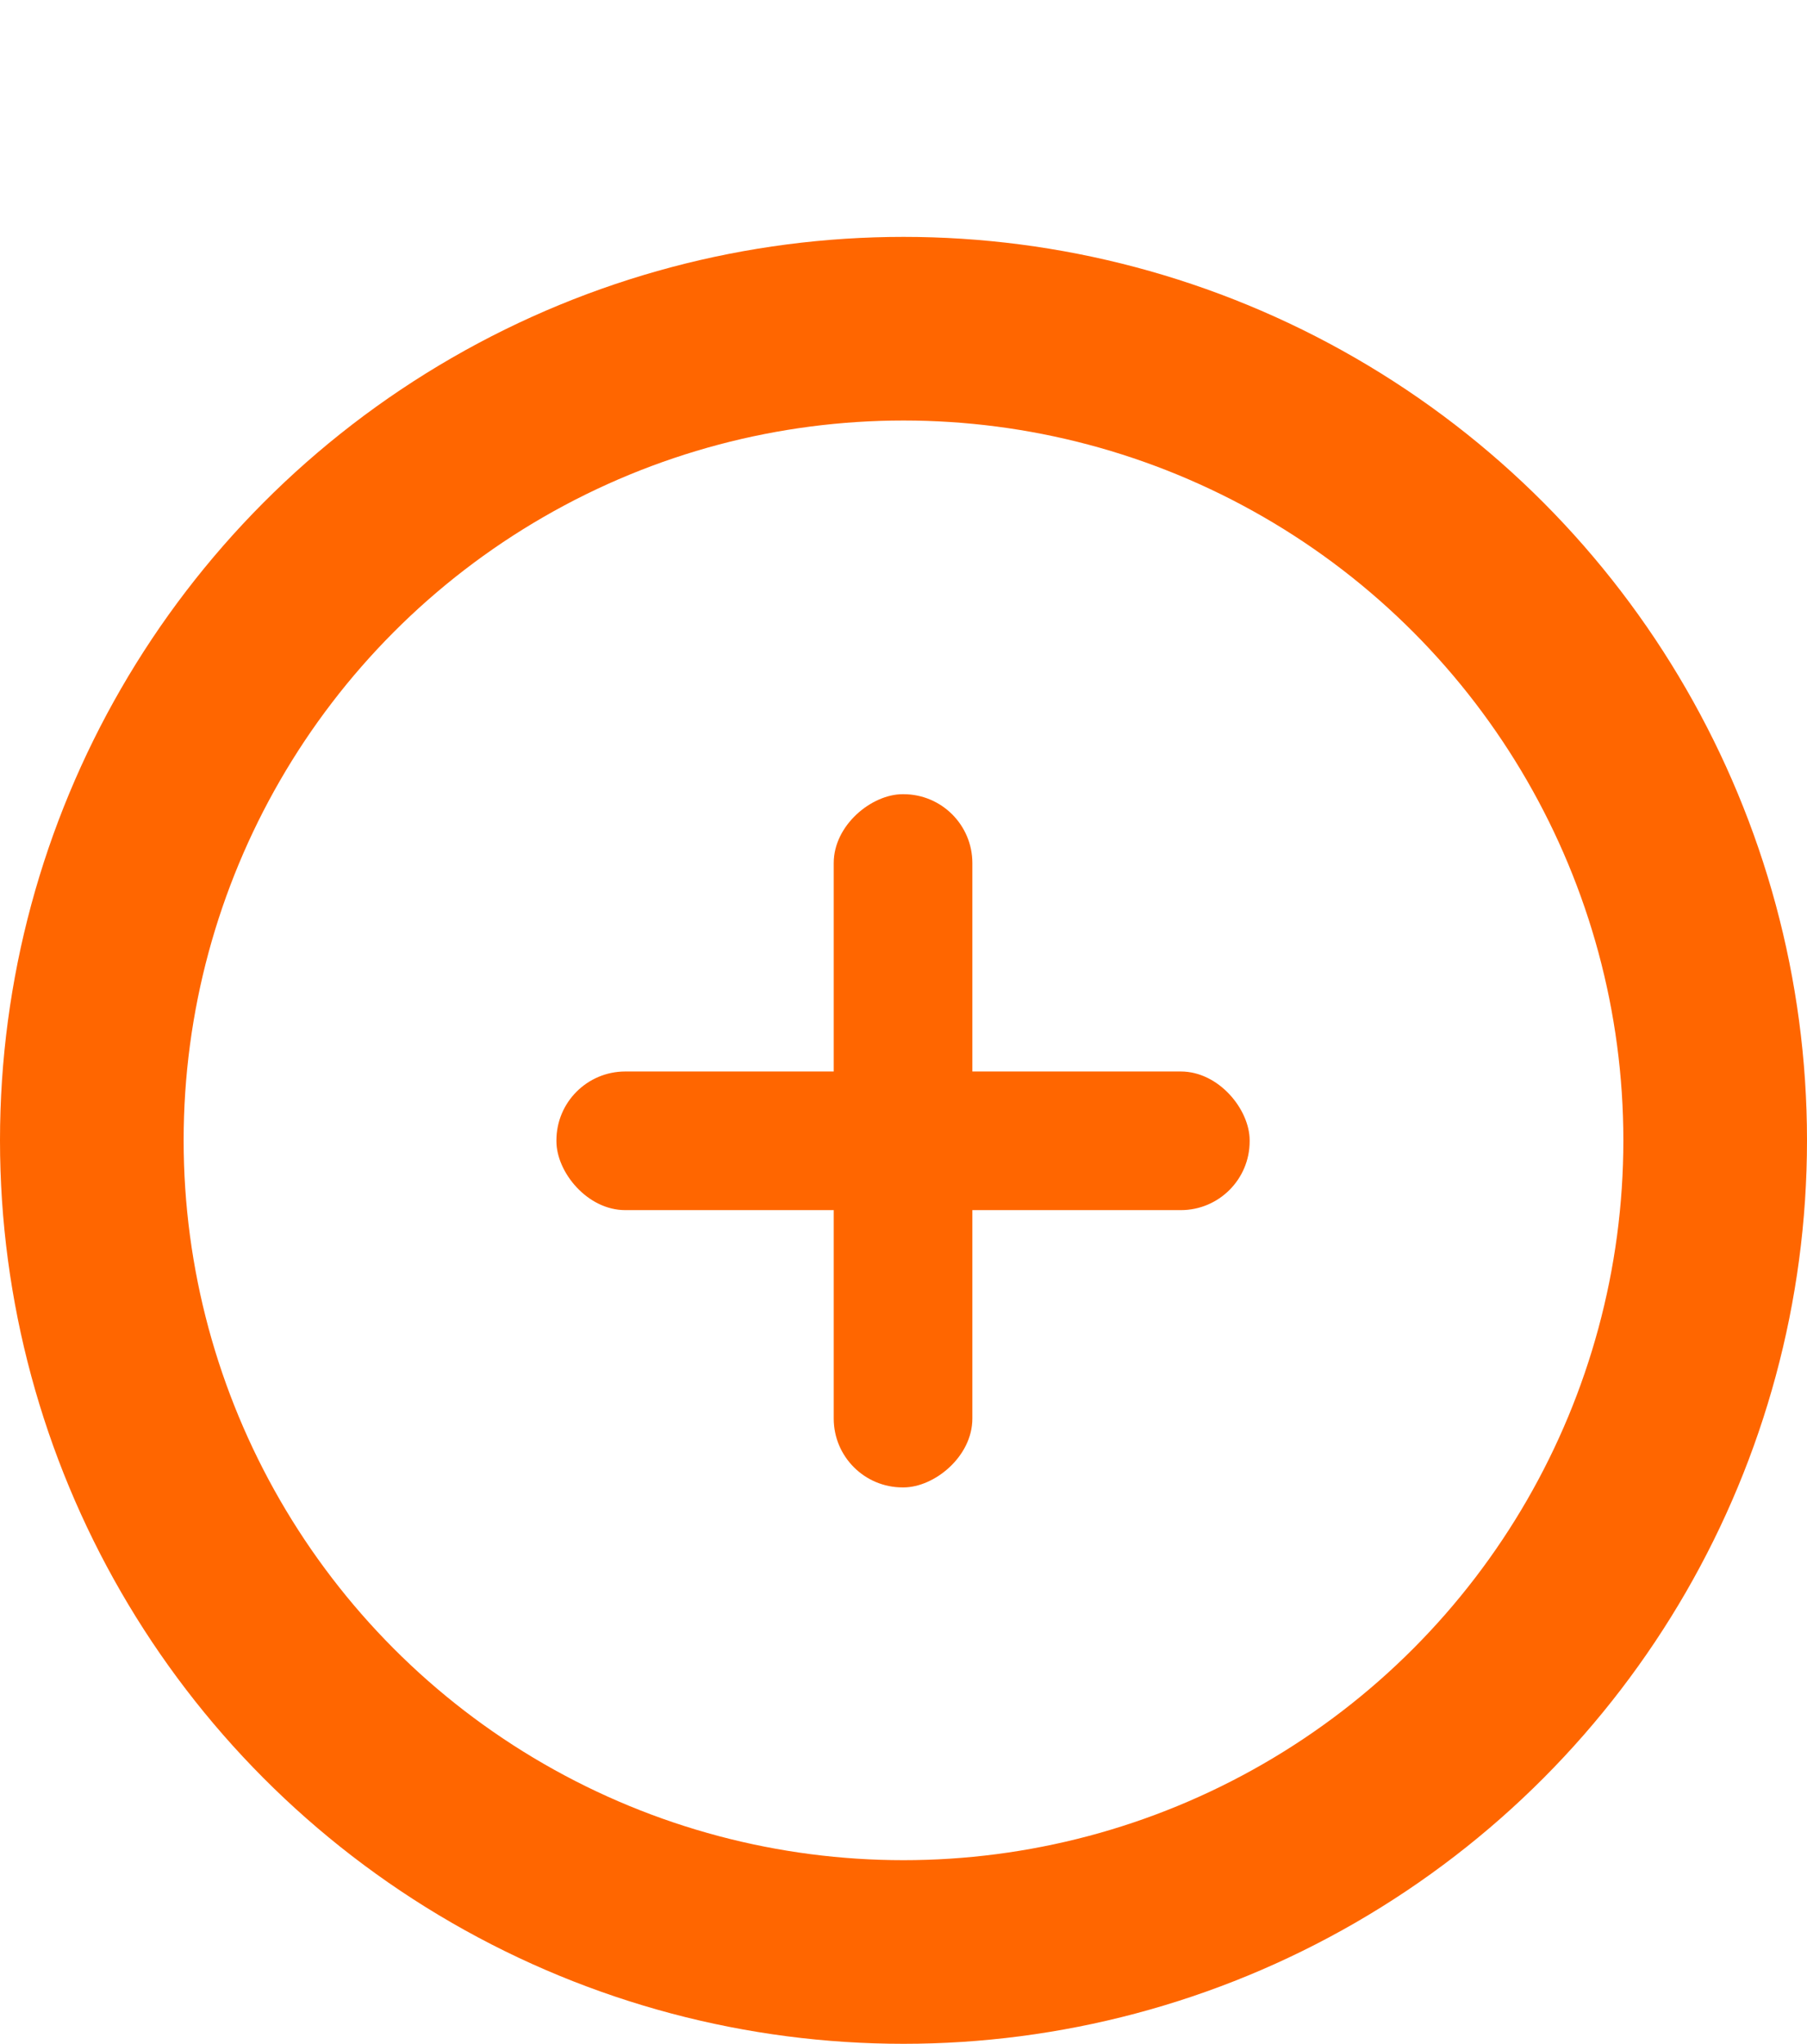
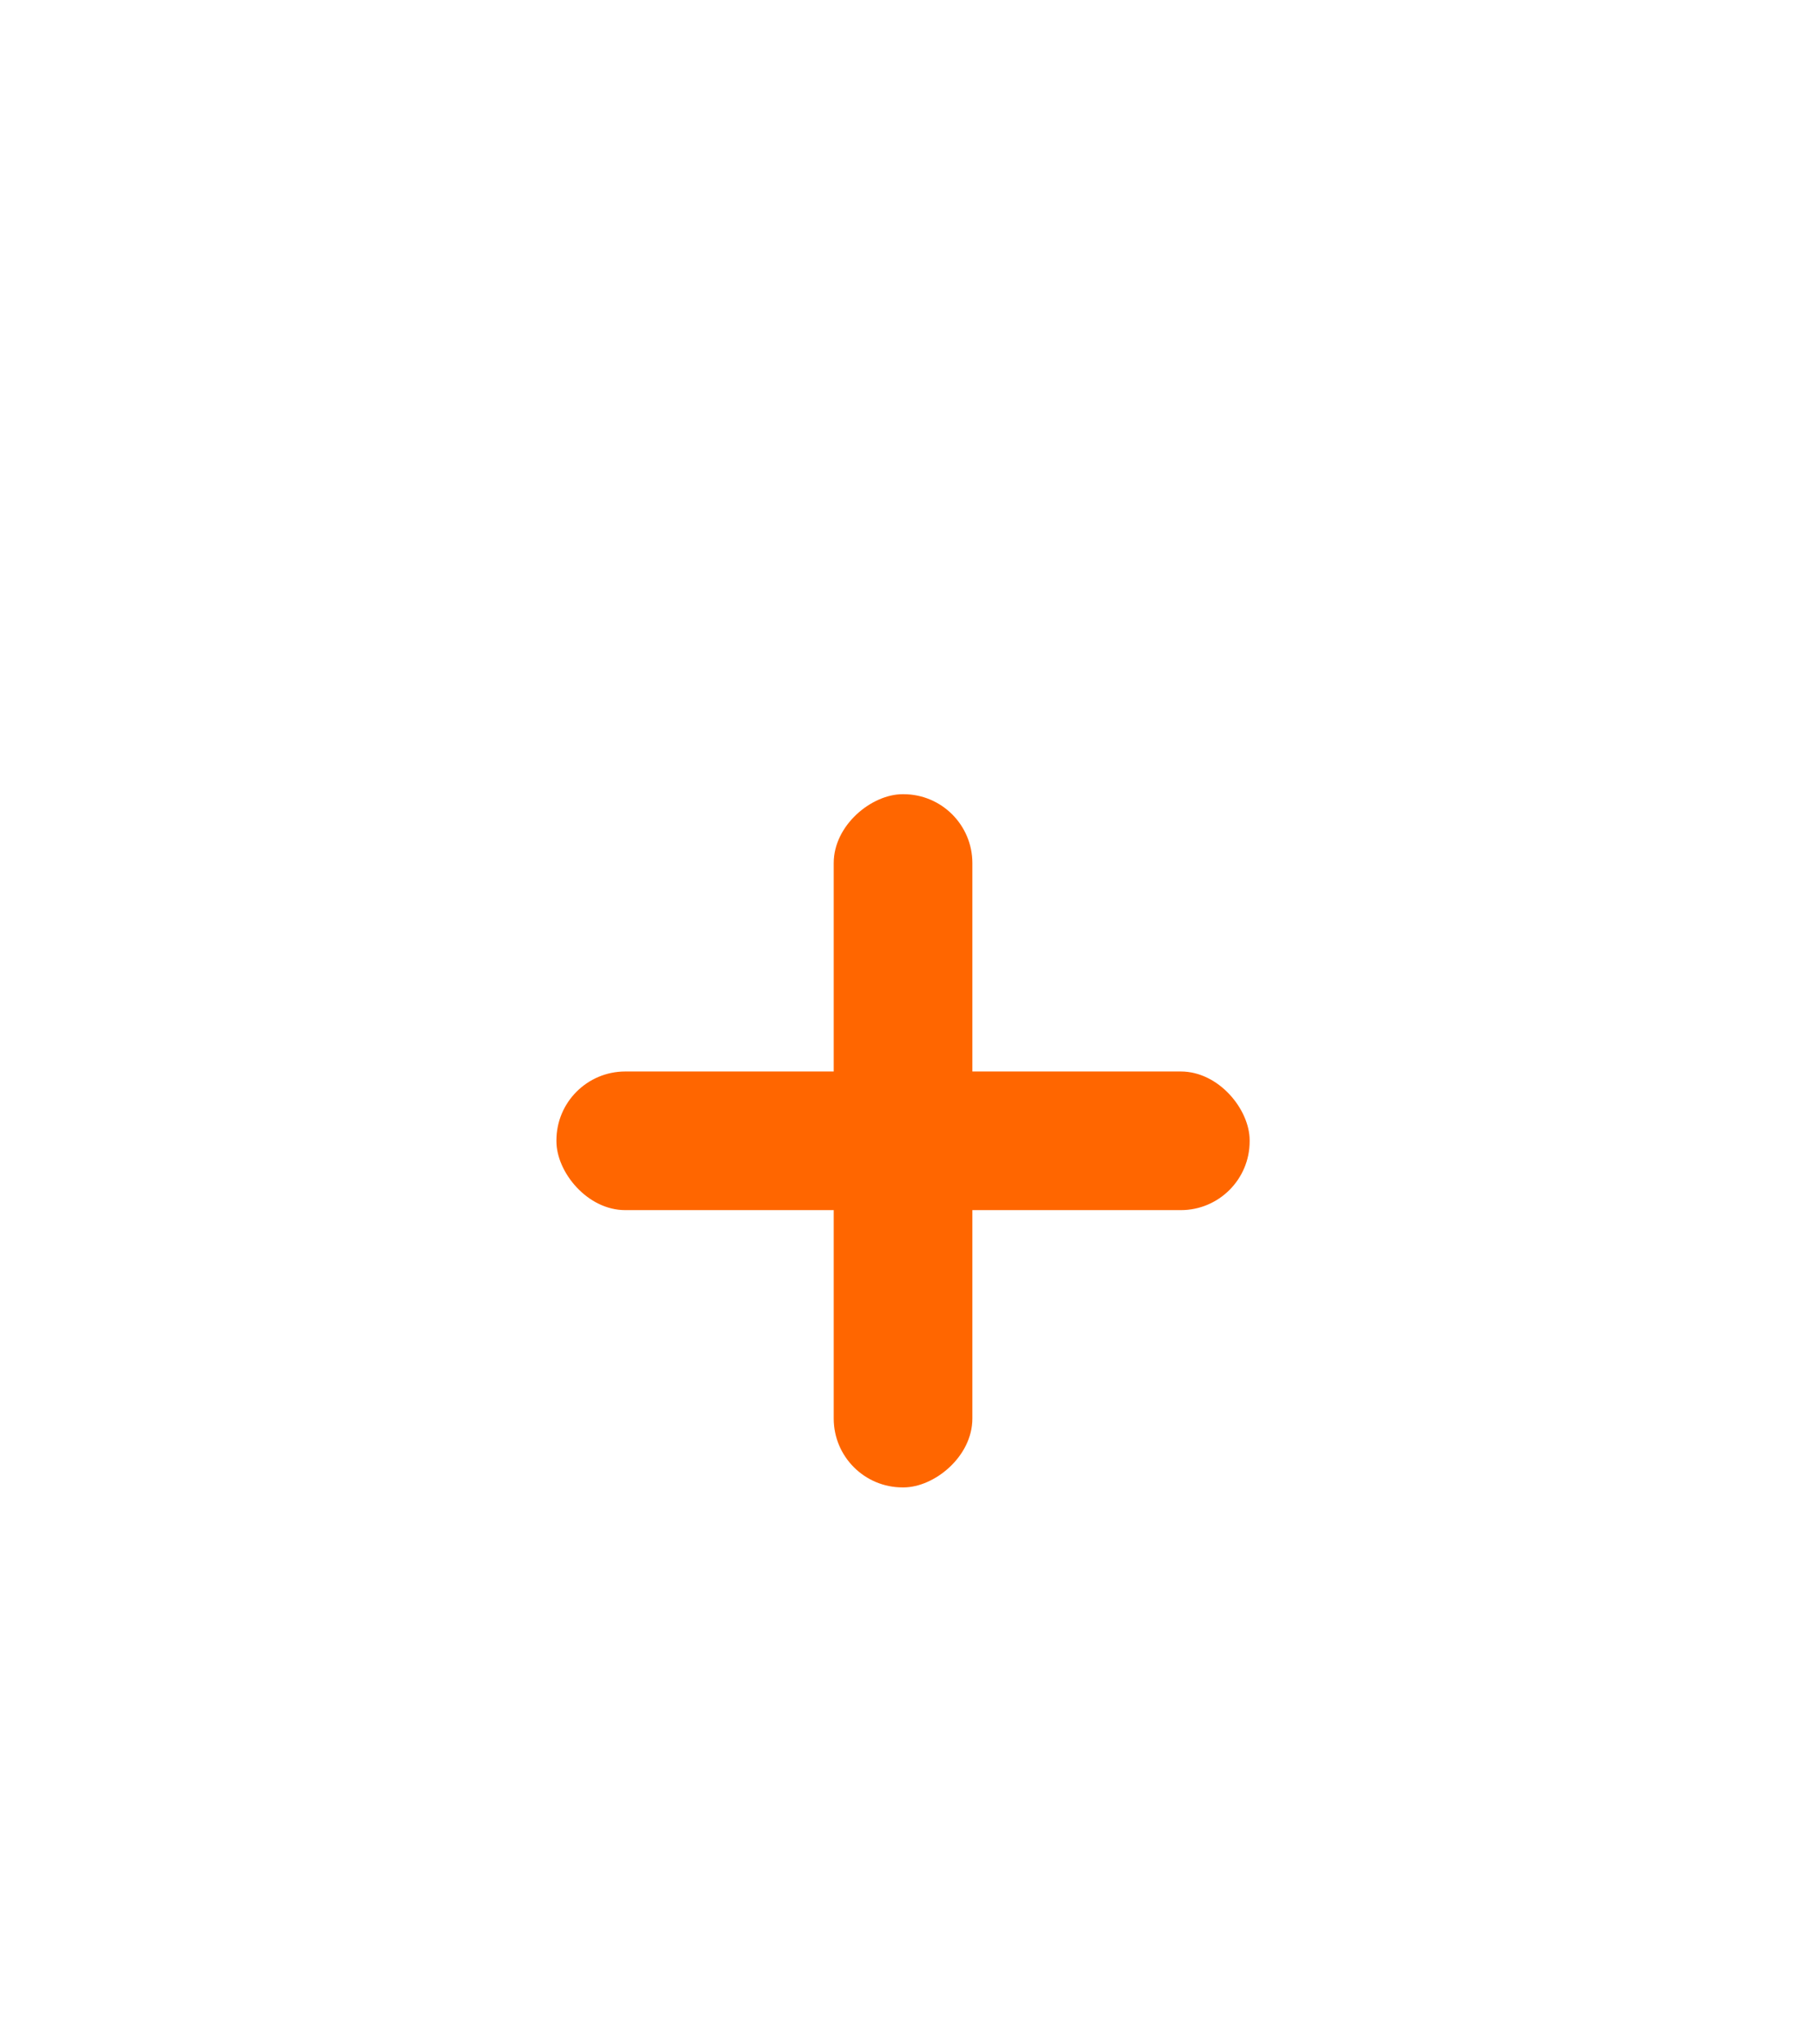
<svg xmlns="http://www.w3.org/2000/svg" id="BONUS" viewBox="0 0 19.68 22.26">
  <defs>
    <style>
      .cls-1 {
        fill: #f60;
      }

      .cls-2 {
        fill: none;
        stroke: #f60;
        stroke-miterlimit: 10;
        stroke-width: 2px;
      }
    </style>
  </defs>
  <g>
    <rect class="cls-1" x="6.07" y="11.67" width="7.55" height="1.51" rx=".75" ry=".75" transform="translate(22.26 2.58) rotate(90)" />
    <rect class="cls-1" x="6.07" y="11.67" width="7.55" height="1.51" rx=".75" ry=".75" transform="translate(19.68 24.85) rotate(180)" />
  </g>
-   <circle class="cls-2" cx="9.84" cy="12.42" r="8.84" />
</svg>